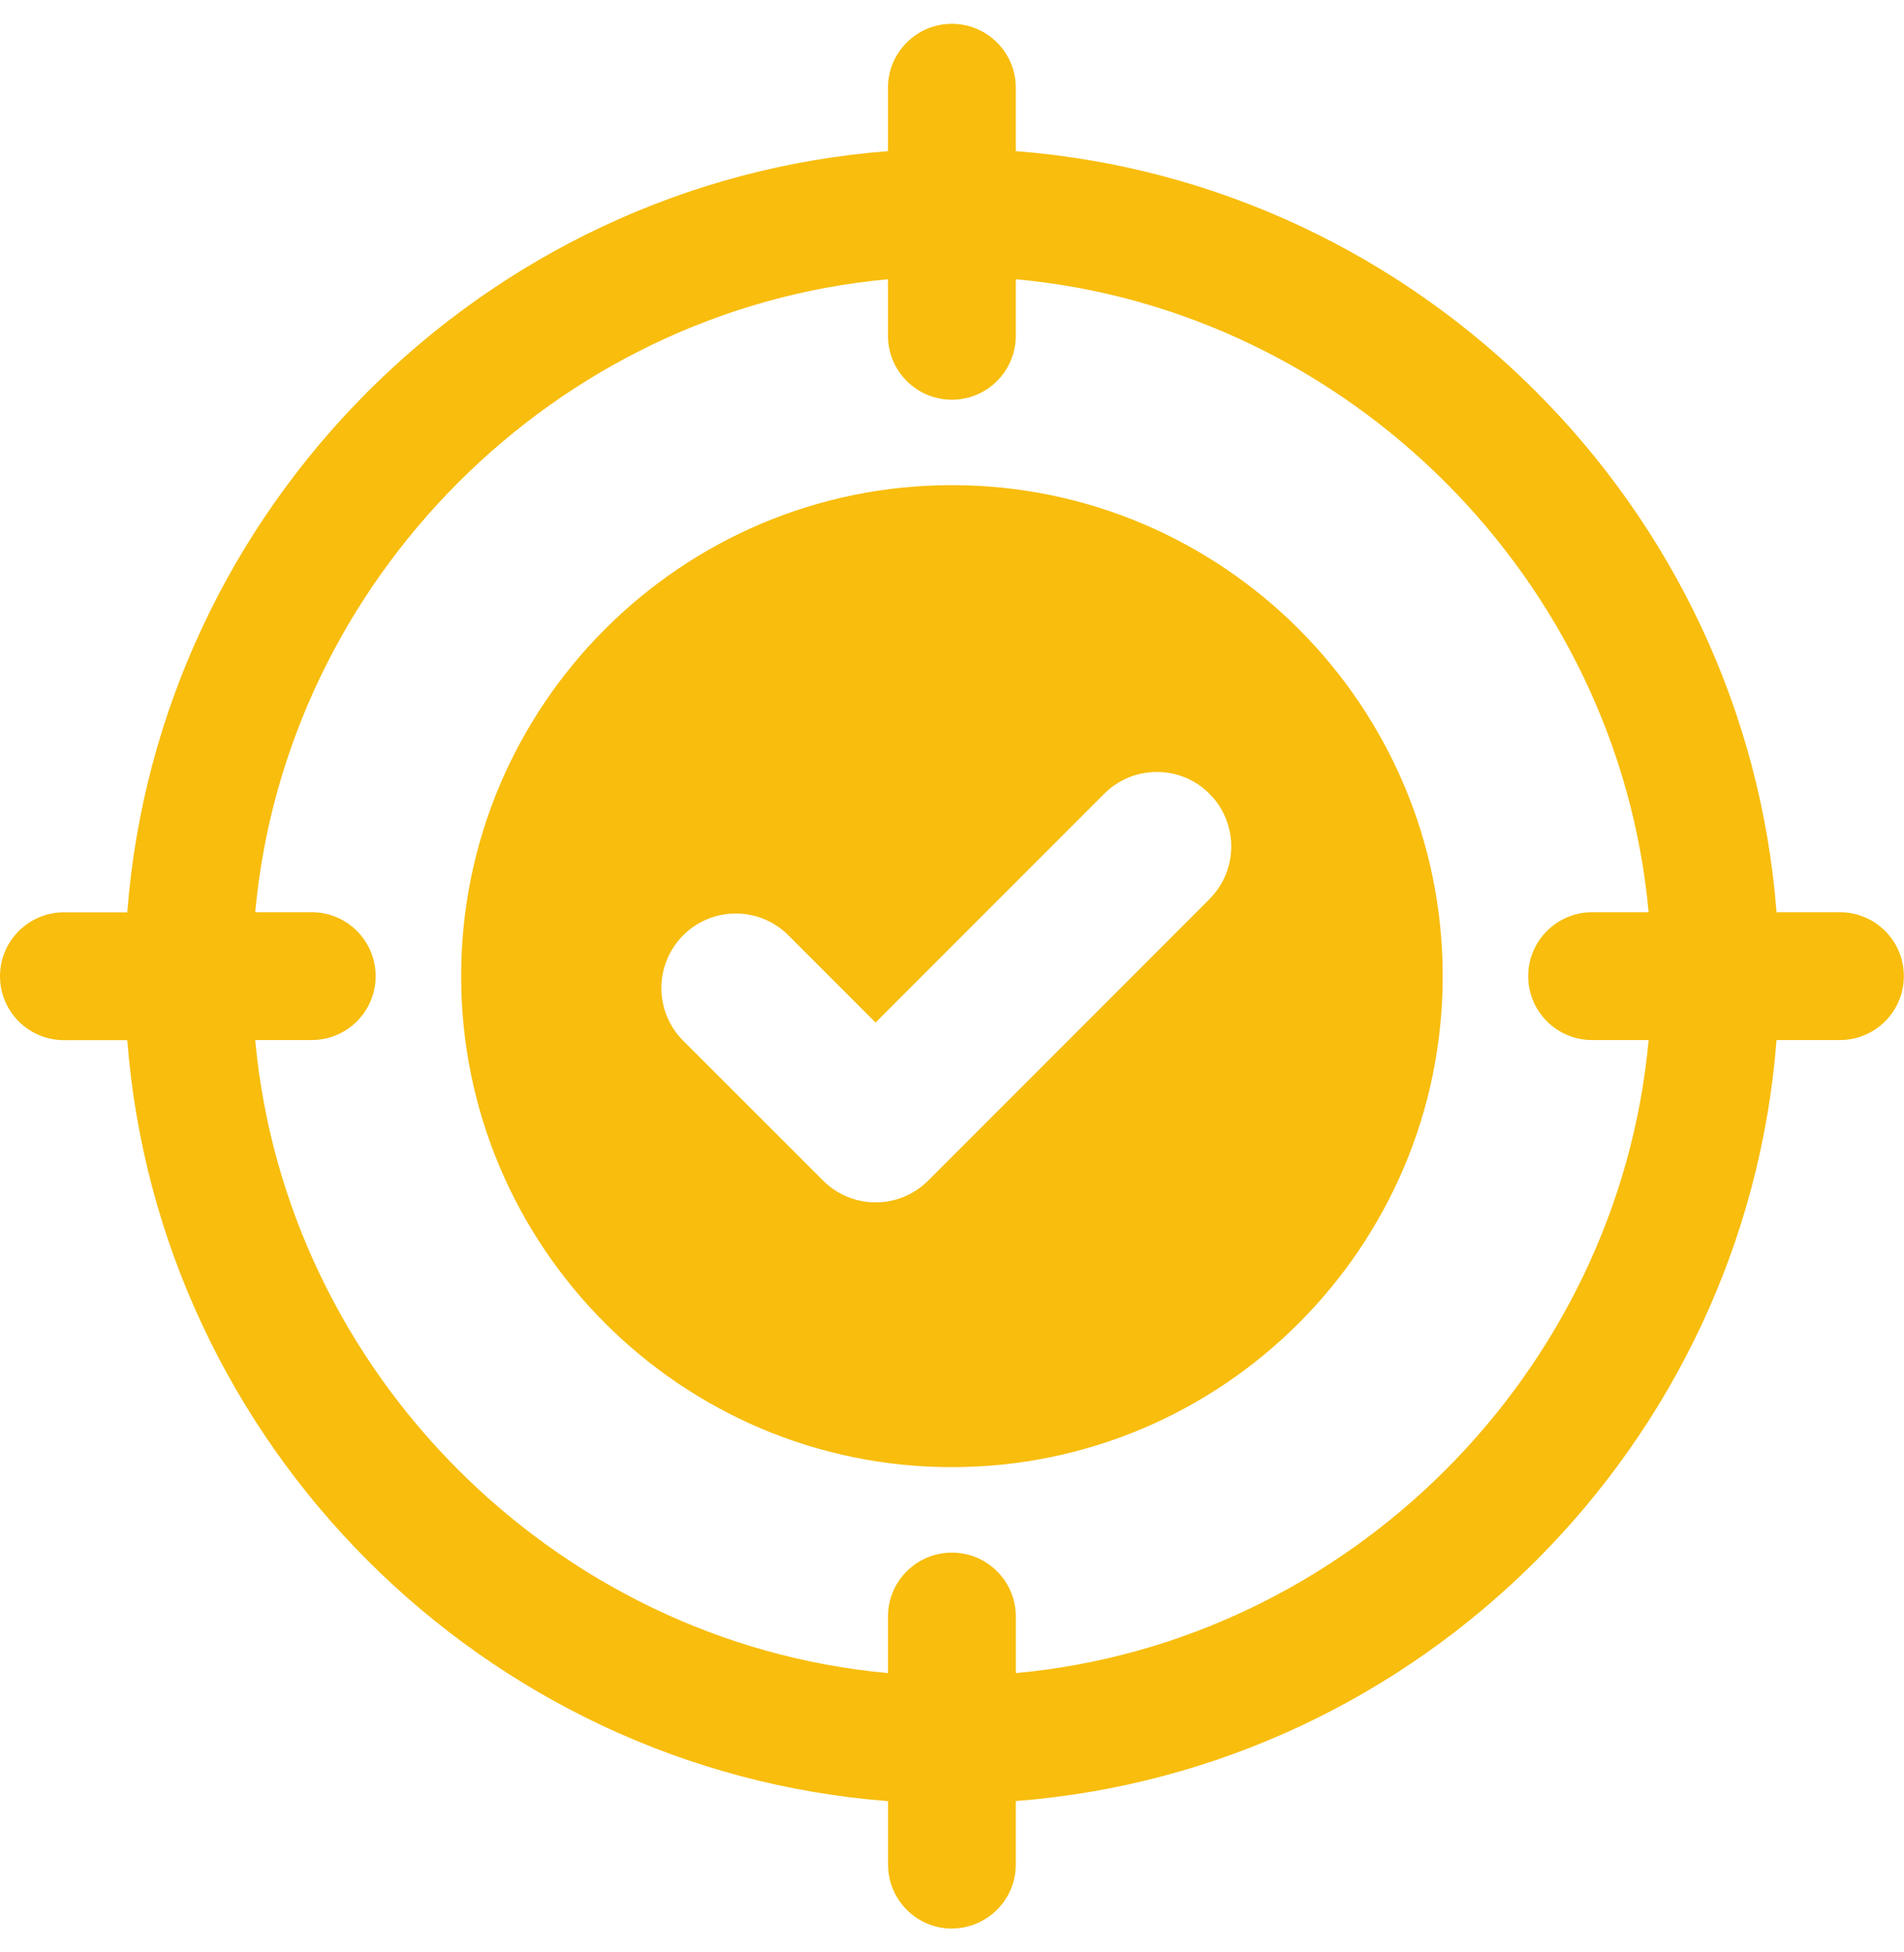
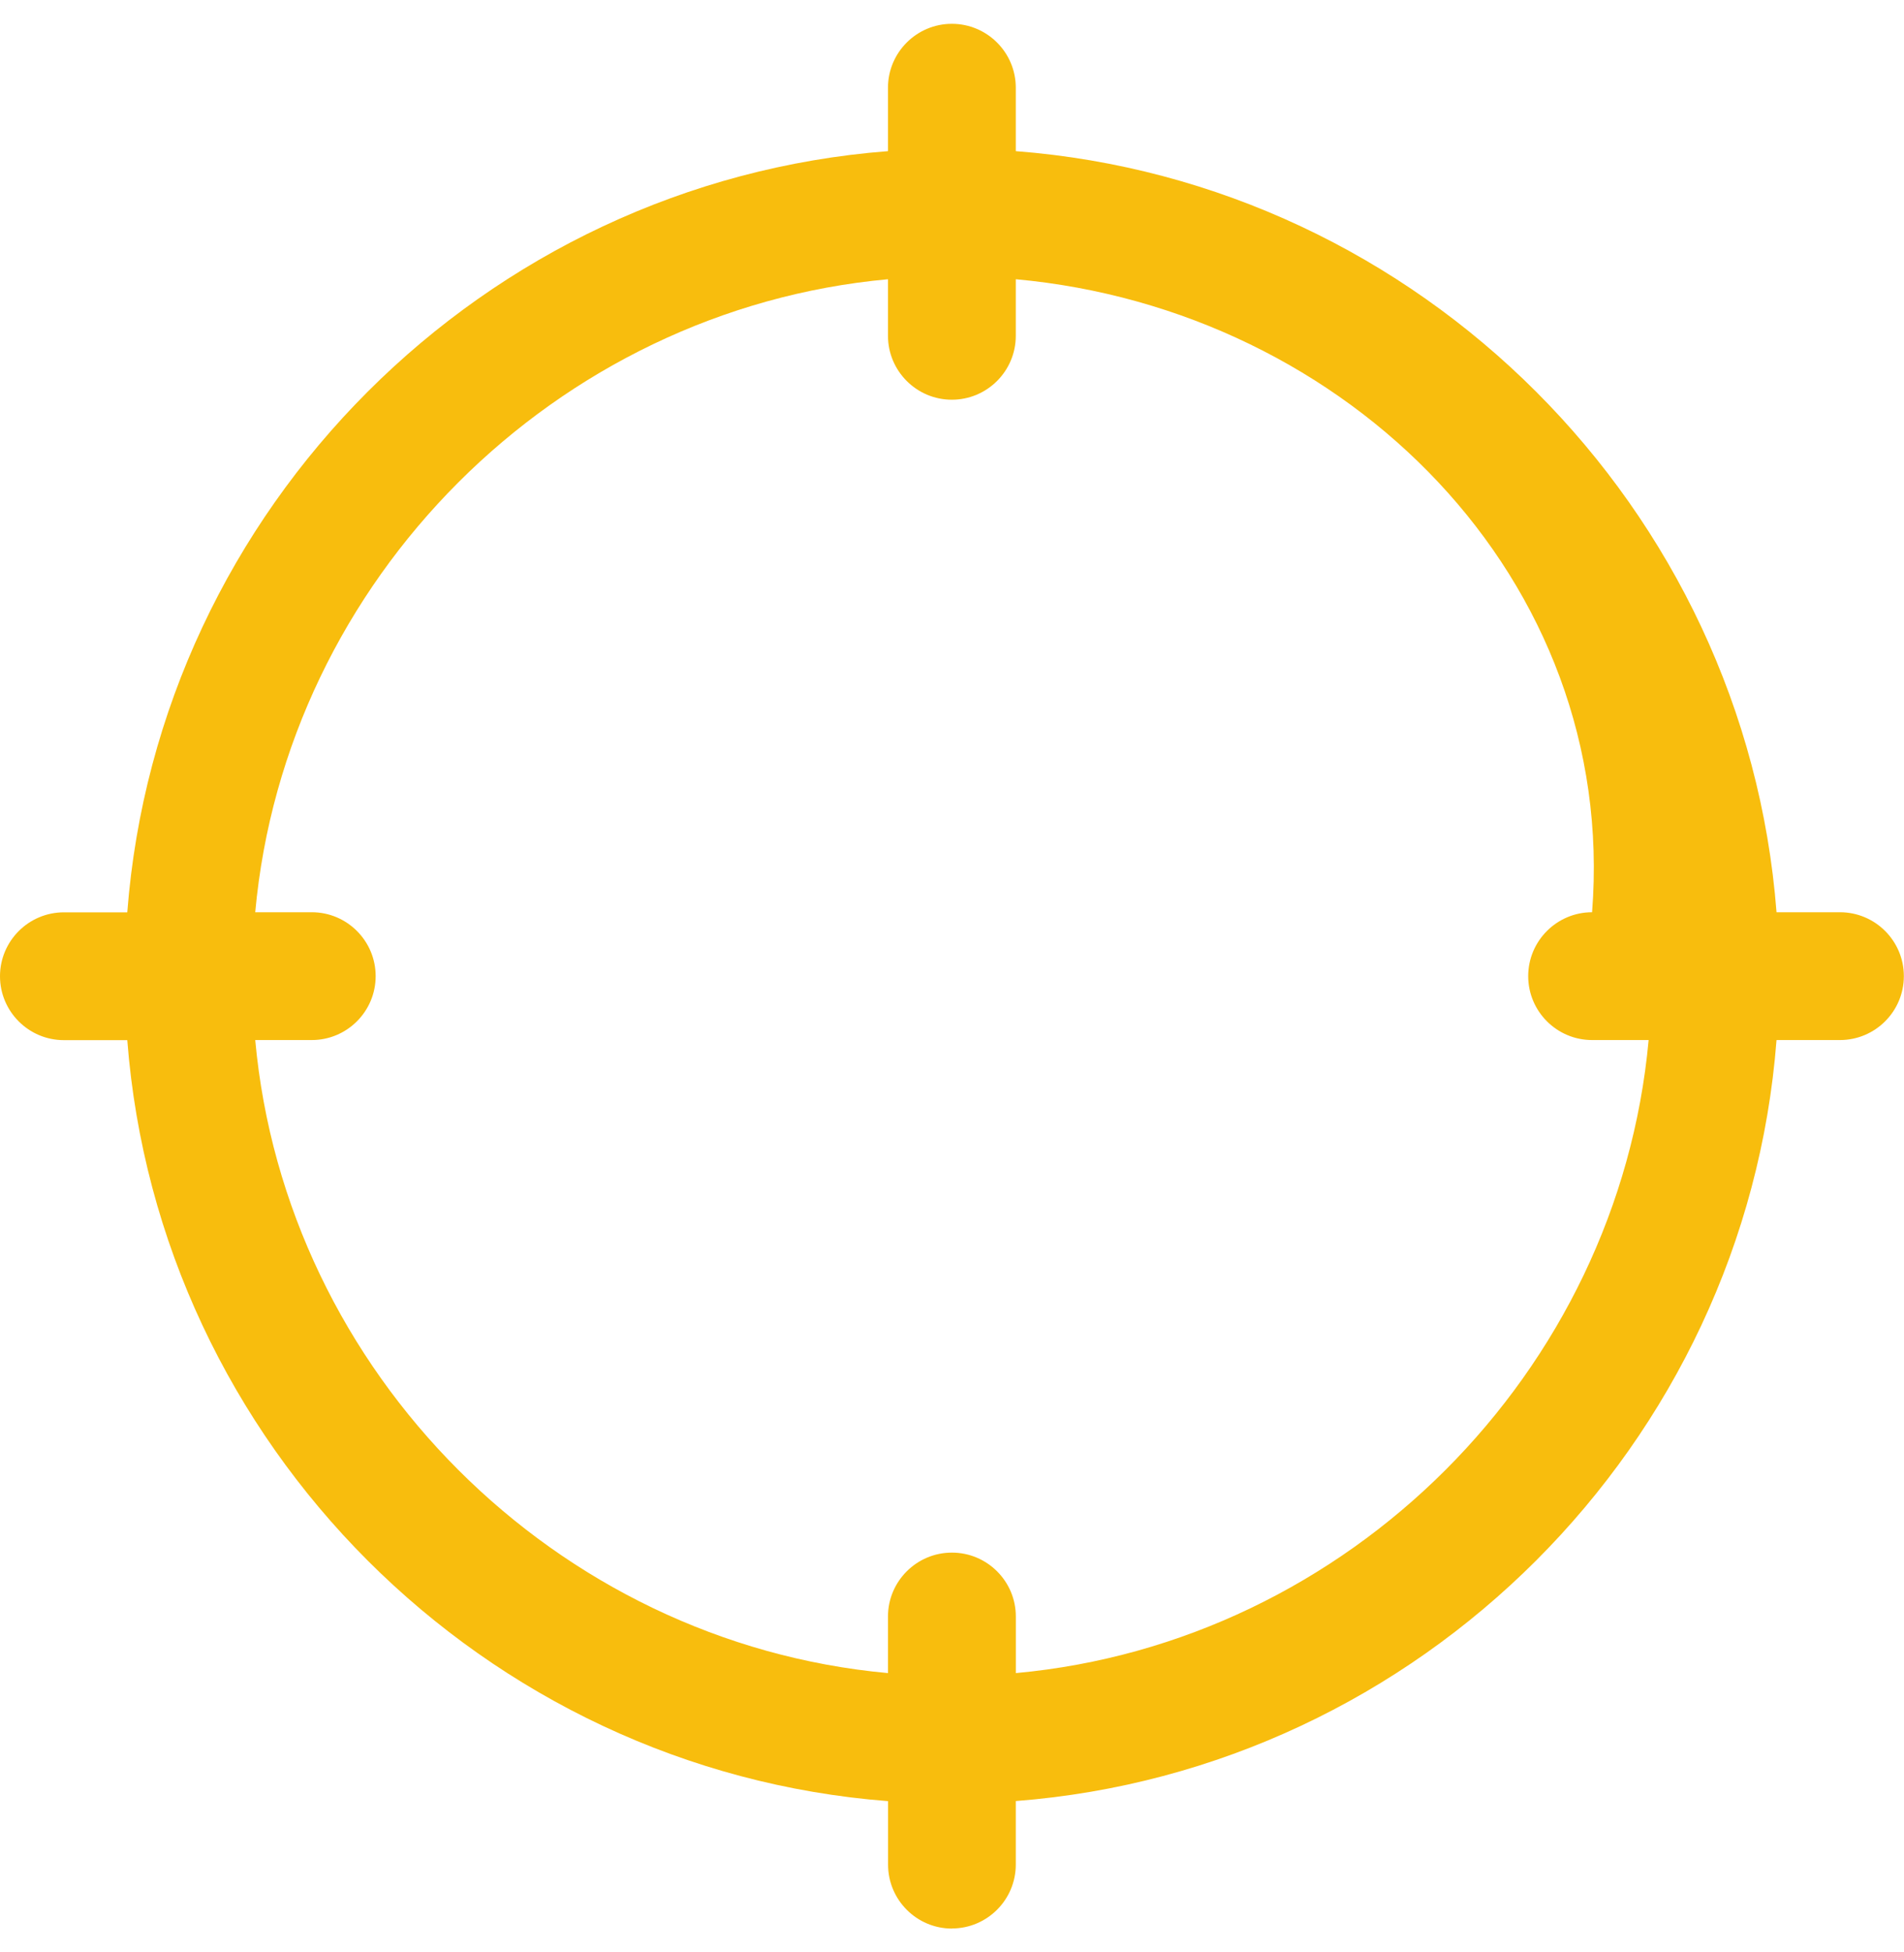
<svg xmlns="http://www.w3.org/2000/svg" width="40" height="41" viewBox="0 0 40 41" fill="none">
-   <path d="M19.999 40.5C19.259 40.5 18.657 39.898 18.657 39.158V37.824C10.162 37.169 3.329 30.337 2.674 21.843H1.342C0.602 21.843 0 21.241 0 20.501C0 19.761 0.602 19.159 1.342 19.159H2.674C3.327 10.662 10.162 3.829 18.655 3.174V1.842C18.655 1.102 19.257 0.5 19.997 0.5C20.738 0.5 21.34 1.102 21.34 1.842V3.174C29.835 3.829 36.667 10.662 37.322 19.157H38.654C39.395 19.157 39.997 19.759 39.997 20.499C39.997 21.239 39.395 21.841 38.654 21.841H37.322C36.668 30.335 29.835 37.167 21.34 37.822V39.156C21.34 39.896 20.738 40.498 19.997 40.498L19.999 40.5ZM19.999 32.605C20.739 32.605 21.341 33.207 21.341 33.947V35.135C28.327 34.496 33.997 28.827 34.635 21.841H33.447C32.707 21.841 32.105 21.239 32.105 20.499C32.105 19.759 32.707 19.157 33.447 19.157H34.635C33.996 12.172 28.325 6.5 21.34 5.864V7.052C21.34 7.792 20.738 8.394 19.997 8.394C19.257 8.394 18.655 7.792 18.655 7.052V5.864C11.67 6.502 6 12.173 5.362 19.157H6.55C7.29 19.157 7.892 19.759 7.892 20.499C7.892 21.239 7.29 21.841 6.55 21.841H5.362C6 28.827 11.671 34.497 18.655 35.135V33.947C18.655 33.207 19.257 32.605 19.997 32.605H19.999Z" fill="#F8BD0D" />
-   <path d="M19.997 10.188C14.313 10.188 9.688 14.813 9.688 20.499C9.688 26.184 14.313 30.81 19.997 30.81C25.682 30.81 30.309 26.185 30.309 20.499C30.309 14.813 25.684 10.188 19.997 10.188ZM25.41 18.881L19.501 24.791C19.195 25.097 18.795 25.25 18.395 25.25C17.996 25.25 17.596 25.097 17.29 24.791L14.352 21.855C13.742 21.244 13.742 20.254 14.352 19.642C14.961 19.031 15.953 19.031 16.563 19.642L18.394 21.473L23.198 16.669C23.808 16.058 24.799 16.058 25.409 16.669C26.019 17.281 26.019 18.269 25.409 18.881H25.41Z" fill="#F8BD0D" />
+   <path d="M19.999 40.5C19.259 40.5 18.657 39.898 18.657 39.158V37.824C10.162 37.169 3.329 30.337 2.674 21.843H1.342C0.602 21.843 0 21.241 0 20.501C0 19.761 0.602 19.159 1.342 19.159H2.674C3.327 10.662 10.162 3.829 18.655 3.174V1.842C18.655 1.102 19.257 0.5 19.997 0.5C20.738 0.5 21.34 1.102 21.34 1.842V3.174C29.835 3.829 36.667 10.662 37.322 19.157H38.654C39.395 19.157 39.997 19.759 39.997 20.499C39.997 21.239 39.395 21.841 38.654 21.841H37.322C36.668 30.335 29.835 37.167 21.34 37.822V39.156C21.34 39.896 20.738 40.498 19.997 40.498L19.999 40.5ZM19.999 32.605C20.739 32.605 21.341 33.207 21.341 33.947V35.135C28.327 34.496 33.997 28.827 34.635 21.841H33.447C32.707 21.841 32.105 21.239 32.105 20.499C32.105 19.759 32.707 19.157 33.447 19.157C33.996 12.172 28.325 6.5 21.34 5.864V7.052C21.34 7.792 20.738 8.394 19.997 8.394C19.257 8.394 18.655 7.792 18.655 7.052V5.864C11.67 6.502 6 12.173 5.362 19.157H6.55C7.29 19.157 7.892 19.759 7.892 20.499C7.892 21.239 7.29 21.841 6.55 21.841H5.362C6 28.827 11.671 34.497 18.655 35.135V33.947C18.655 33.207 19.257 32.605 19.997 32.605H19.999Z" fill="#F8BD0D" />
</svg>